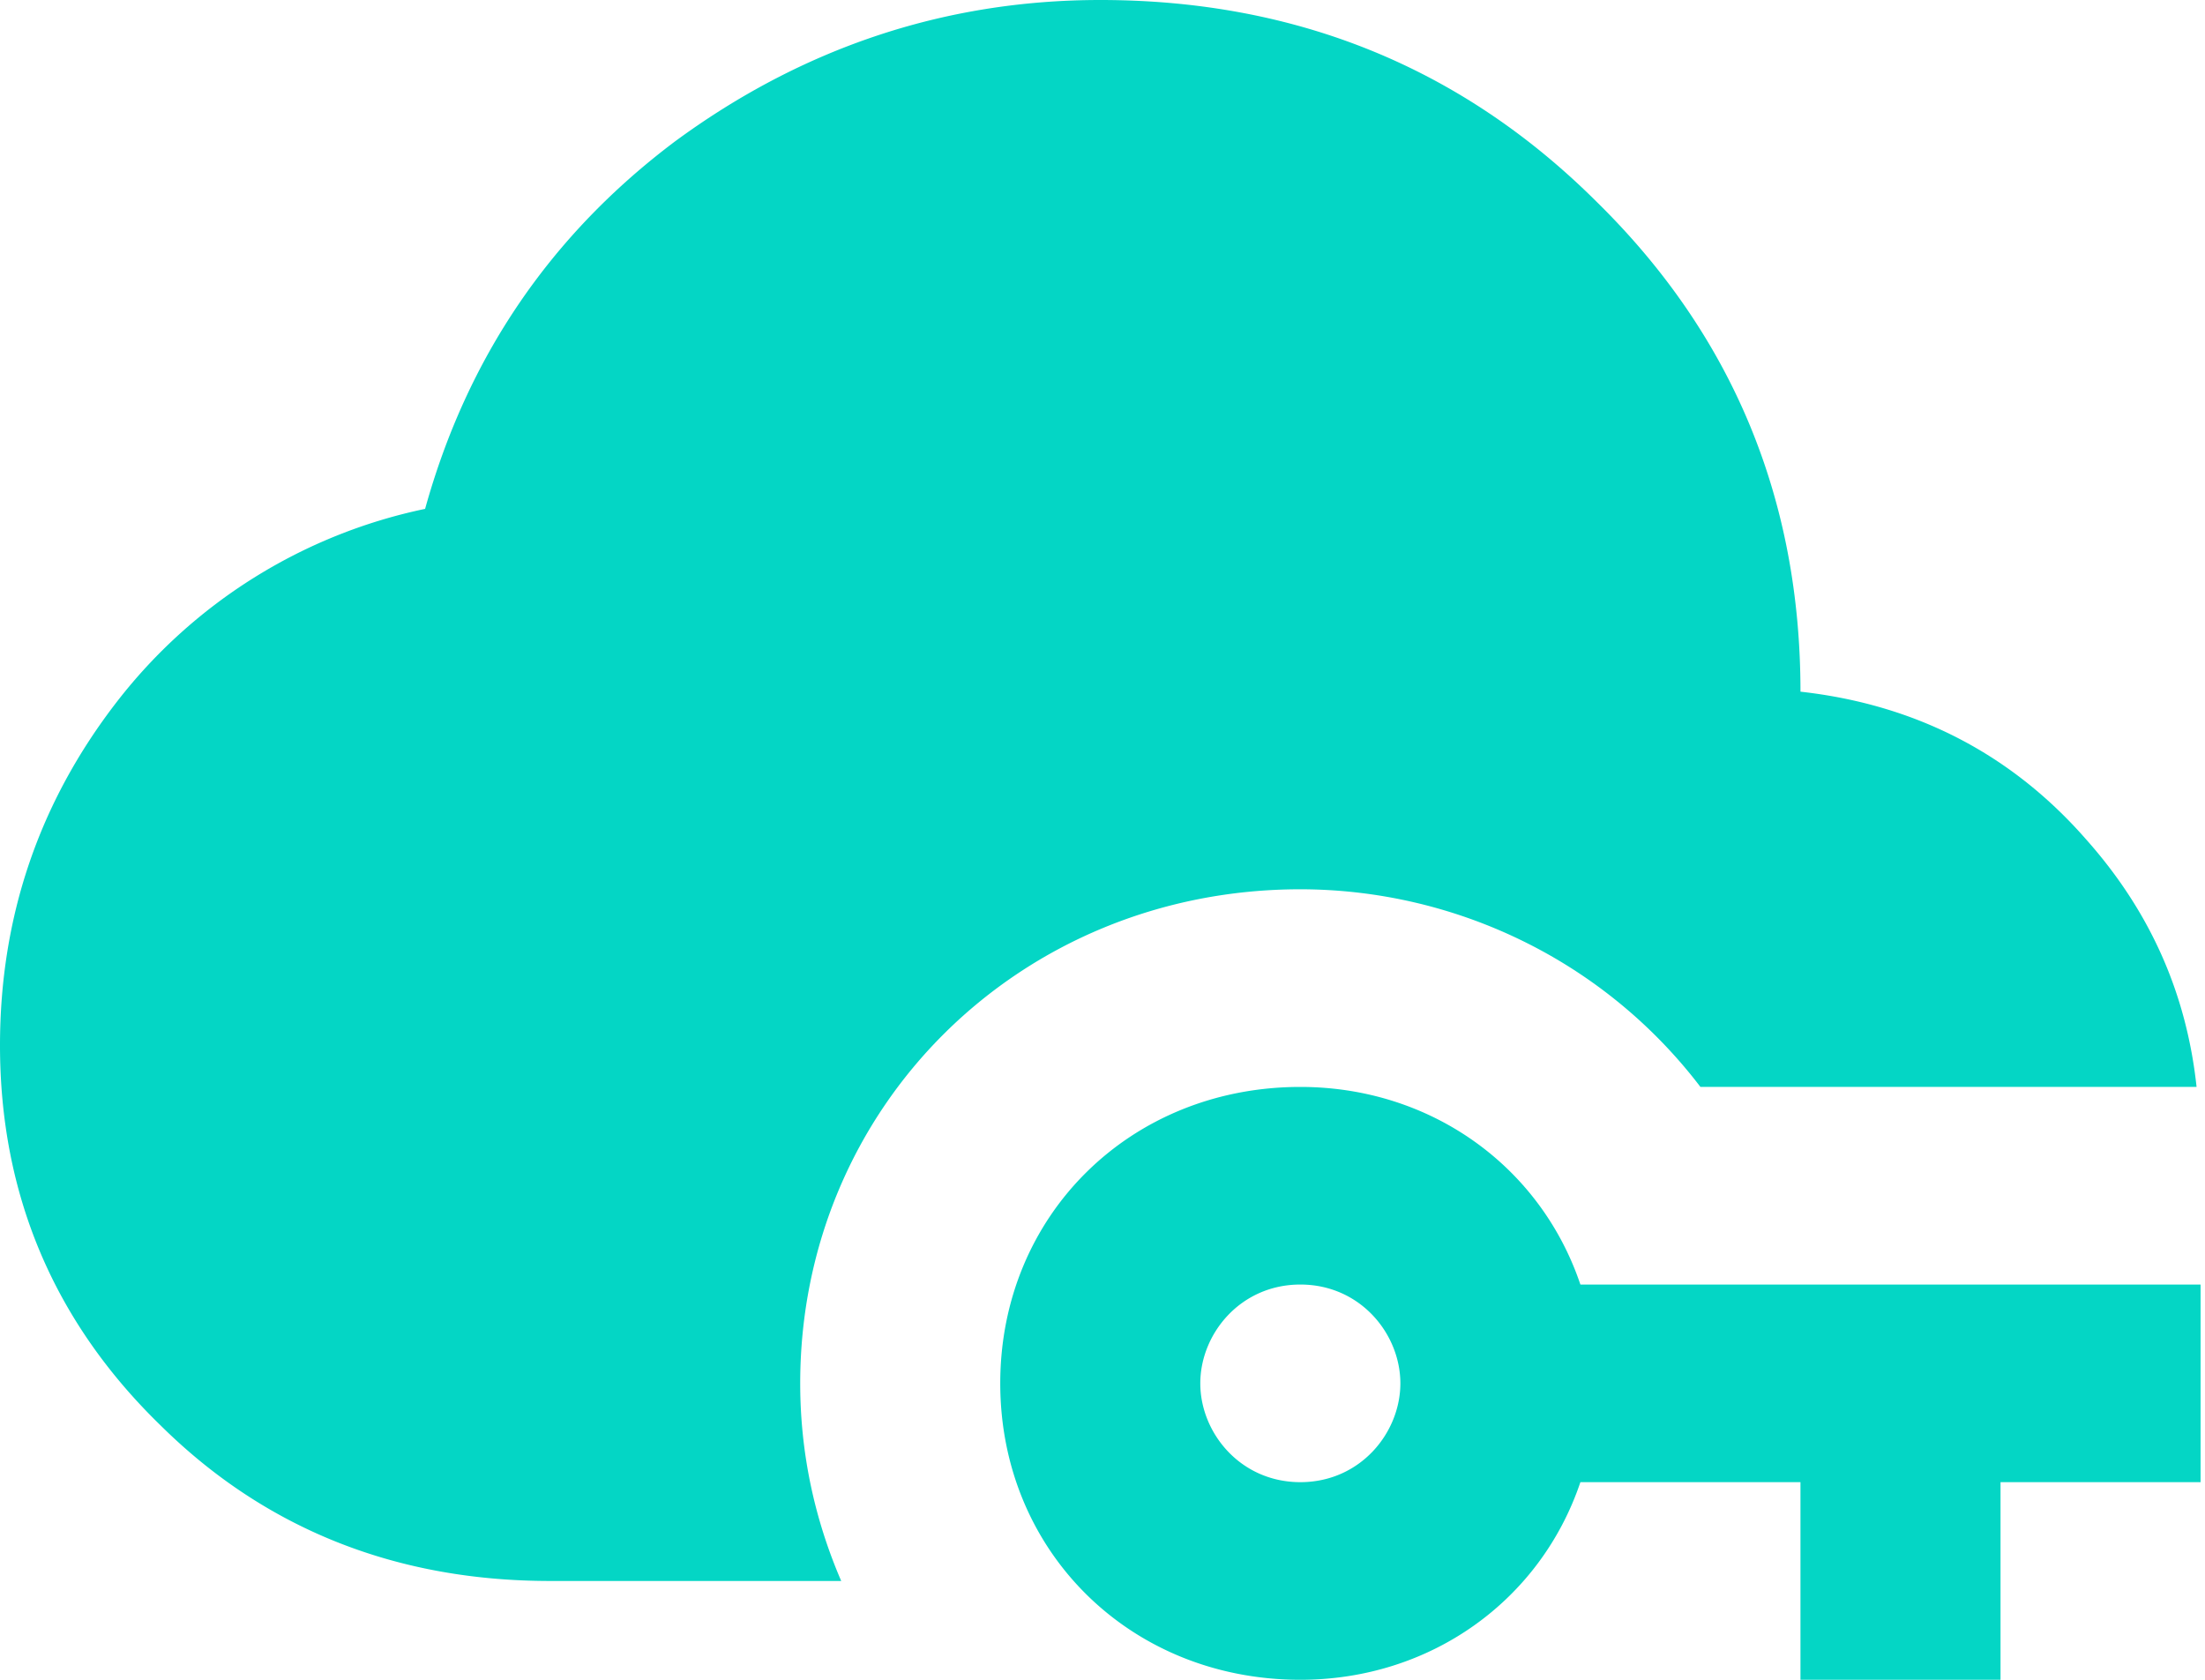
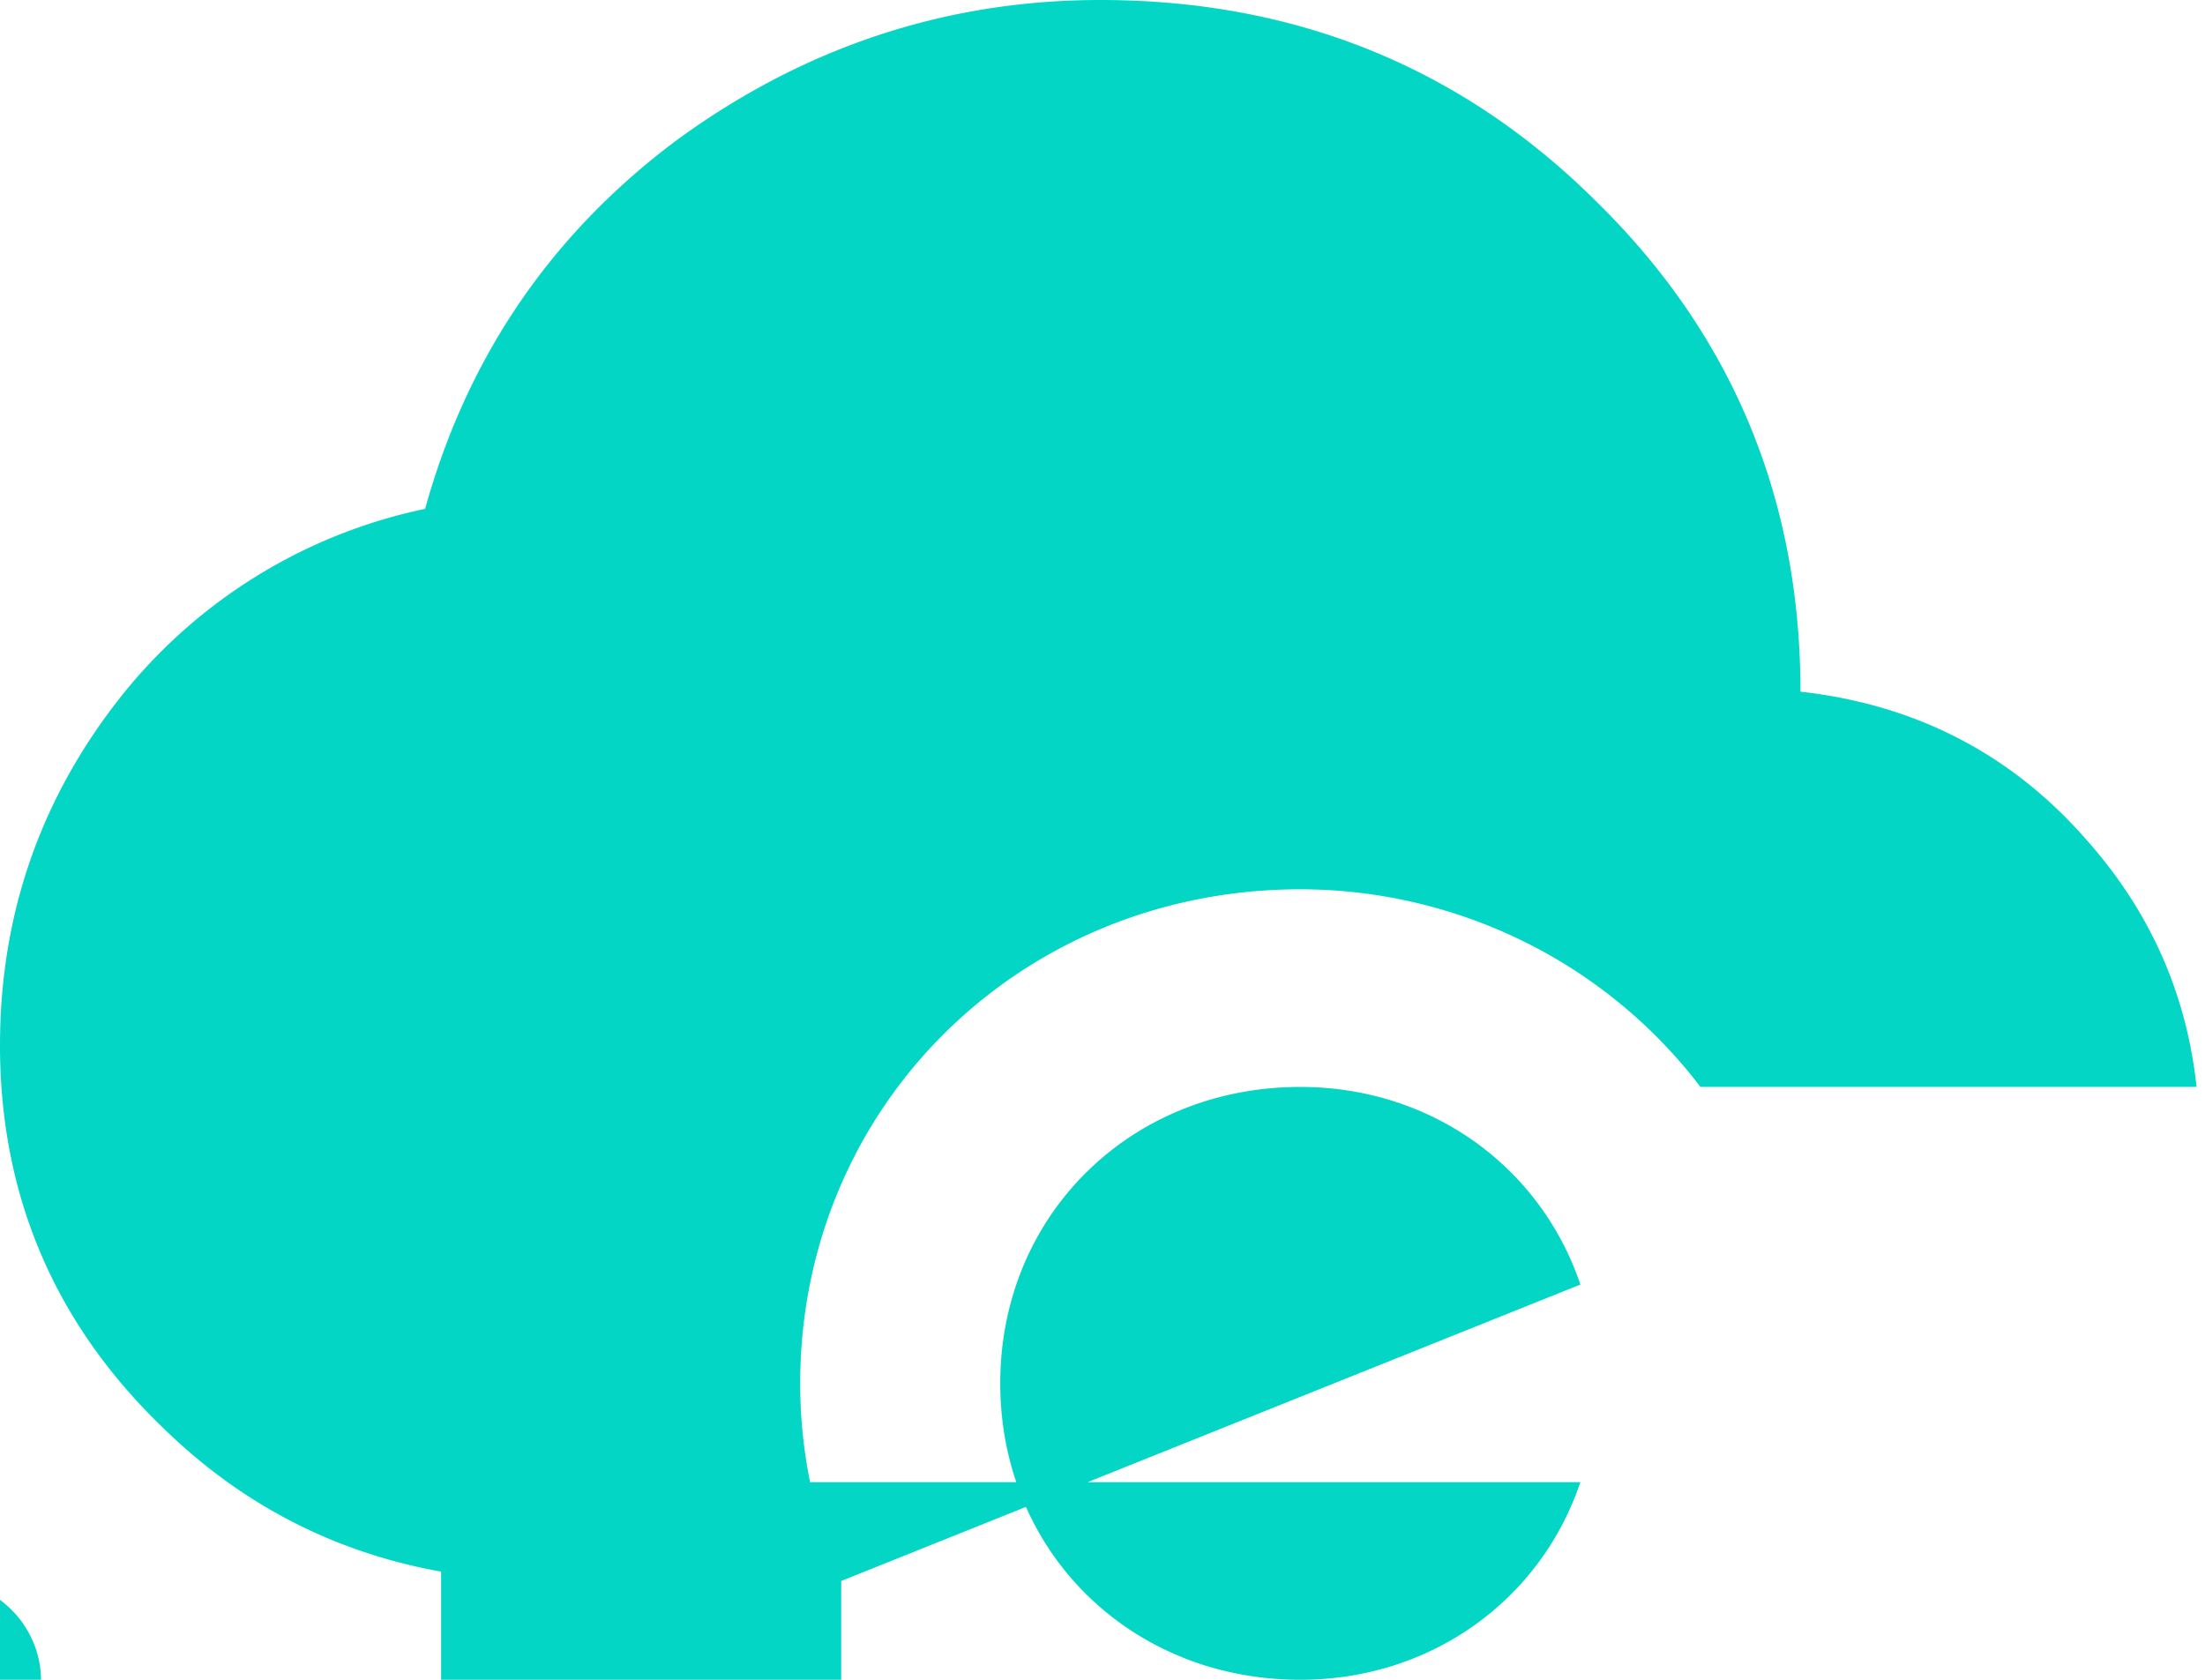
<svg xmlns="http://www.w3.org/2000/svg" width="105" height="80" fill="none">
-   <path fill="#04D6C5" d="M40.058 75.294h-13.86c-7.146 0-13.433-2.353-18.53-7.388C2.573 62.965 0 56.894 0 49.788q0-9.176 5.573-16.376a25.04 25.04 0 0 1 14.67-9.177c2-7.2 5.954-13.035 11.908-17.506C38.105 2.353 44.87 0 52.394 0 61.683 0 69.59 3.2 76.02 9.6c6.478 6.353 9.717 14.165 9.717 23.341 5.478.612 10.05 2.965 13.623 7.059 3.048 3.435 4.763 7.341 5.239 11.765H80.973a23.8 23.8 0 0 0-8.404-6.923 24.1 24.1 0 0 0-10.648-2.49c-13.337 0-23.816 10.354-23.816 23.53 0 3.389.715 6.541 1.953 9.412m64.731-14.117v9.411h-9.526V80h-9.527v-9.412H75.257C73.352 76.235 68.113 80 61.921 80c-8.098 0-14.29-6.118-14.29-14.118s6.192-14.117 14.29-14.117c6.192 0 11.431 3.764 13.336 9.411zm-38.105 4.705c0-2.353-1.906-4.706-4.763-4.706s-4.764 2.353-4.764 4.706 1.906 4.706 4.764 4.706c2.857 0 4.763-2.353 4.763-4.706" />
+   <path fill="#04D6C5" d="M40.058 75.294h-13.86c-7.146 0-13.433-2.353-18.53-7.388C2.573 62.965 0 56.894 0 49.788q0-9.176 5.573-16.376a25.04 25.04 0 0 1 14.67-9.177c2-7.2 5.954-13.035 11.908-17.506C38.105 2.353 44.87 0 52.394 0 61.683 0 69.59 3.2 76.02 9.6c6.478 6.353 9.717 14.165 9.717 23.341 5.478.612 10.05 2.965 13.623 7.059 3.048 3.435 4.763 7.341 5.239 11.765H80.973a23.8 23.8 0 0 0-8.404-6.923 24.1 24.1 0 0 0-10.648-2.49c-13.337 0-23.816 10.354-23.816 23.53 0 3.389.715 6.541 1.953 9.412v9.411h-9.526V80h-9.527v-9.412H75.257C73.352 76.235 68.113 80 61.921 80c-8.098 0-14.29-6.118-14.29-14.118s6.192-14.117 14.29-14.117c6.192 0 11.431 3.764 13.336 9.411zm-38.105 4.705c0-2.353-1.906-4.706-4.763-4.706s-4.764 2.353-4.764 4.706 1.906 4.706 4.764 4.706c2.857 0 4.763-2.353 4.763-4.706" />
</svg>